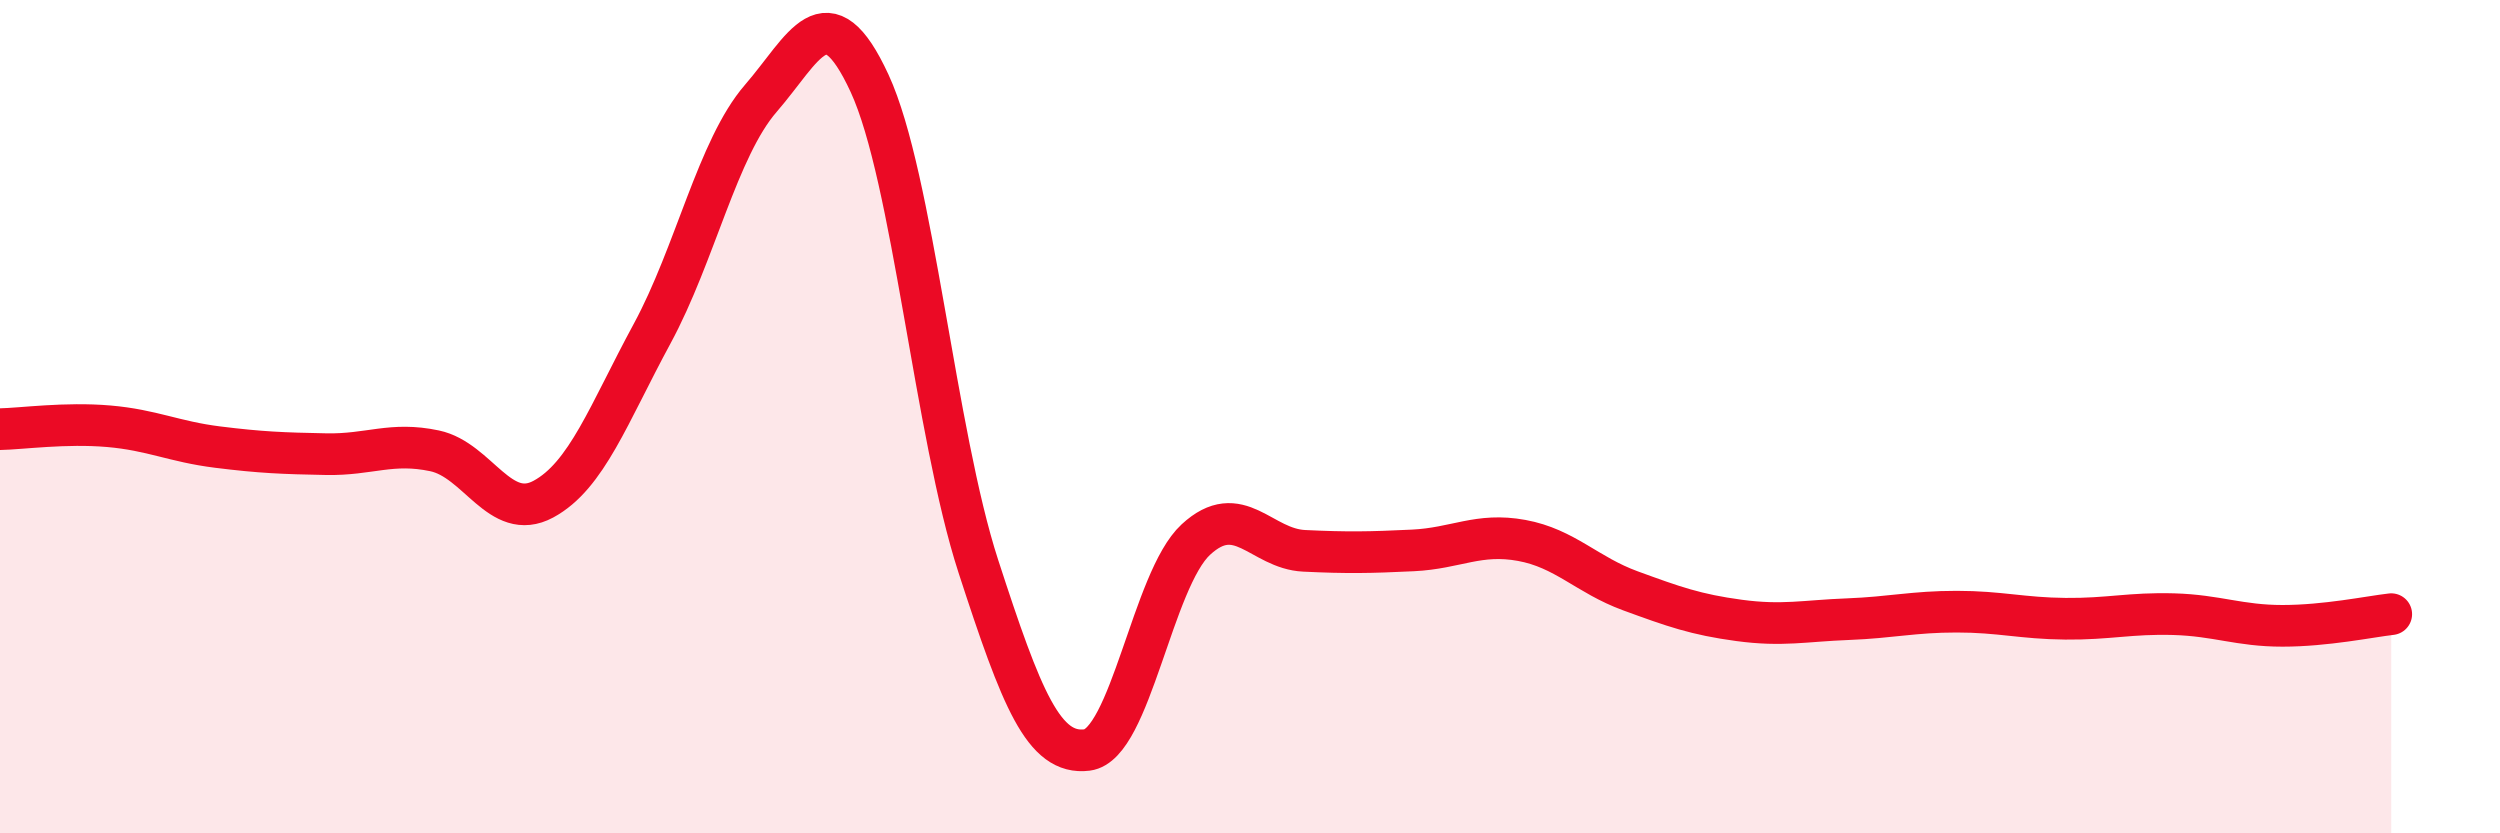
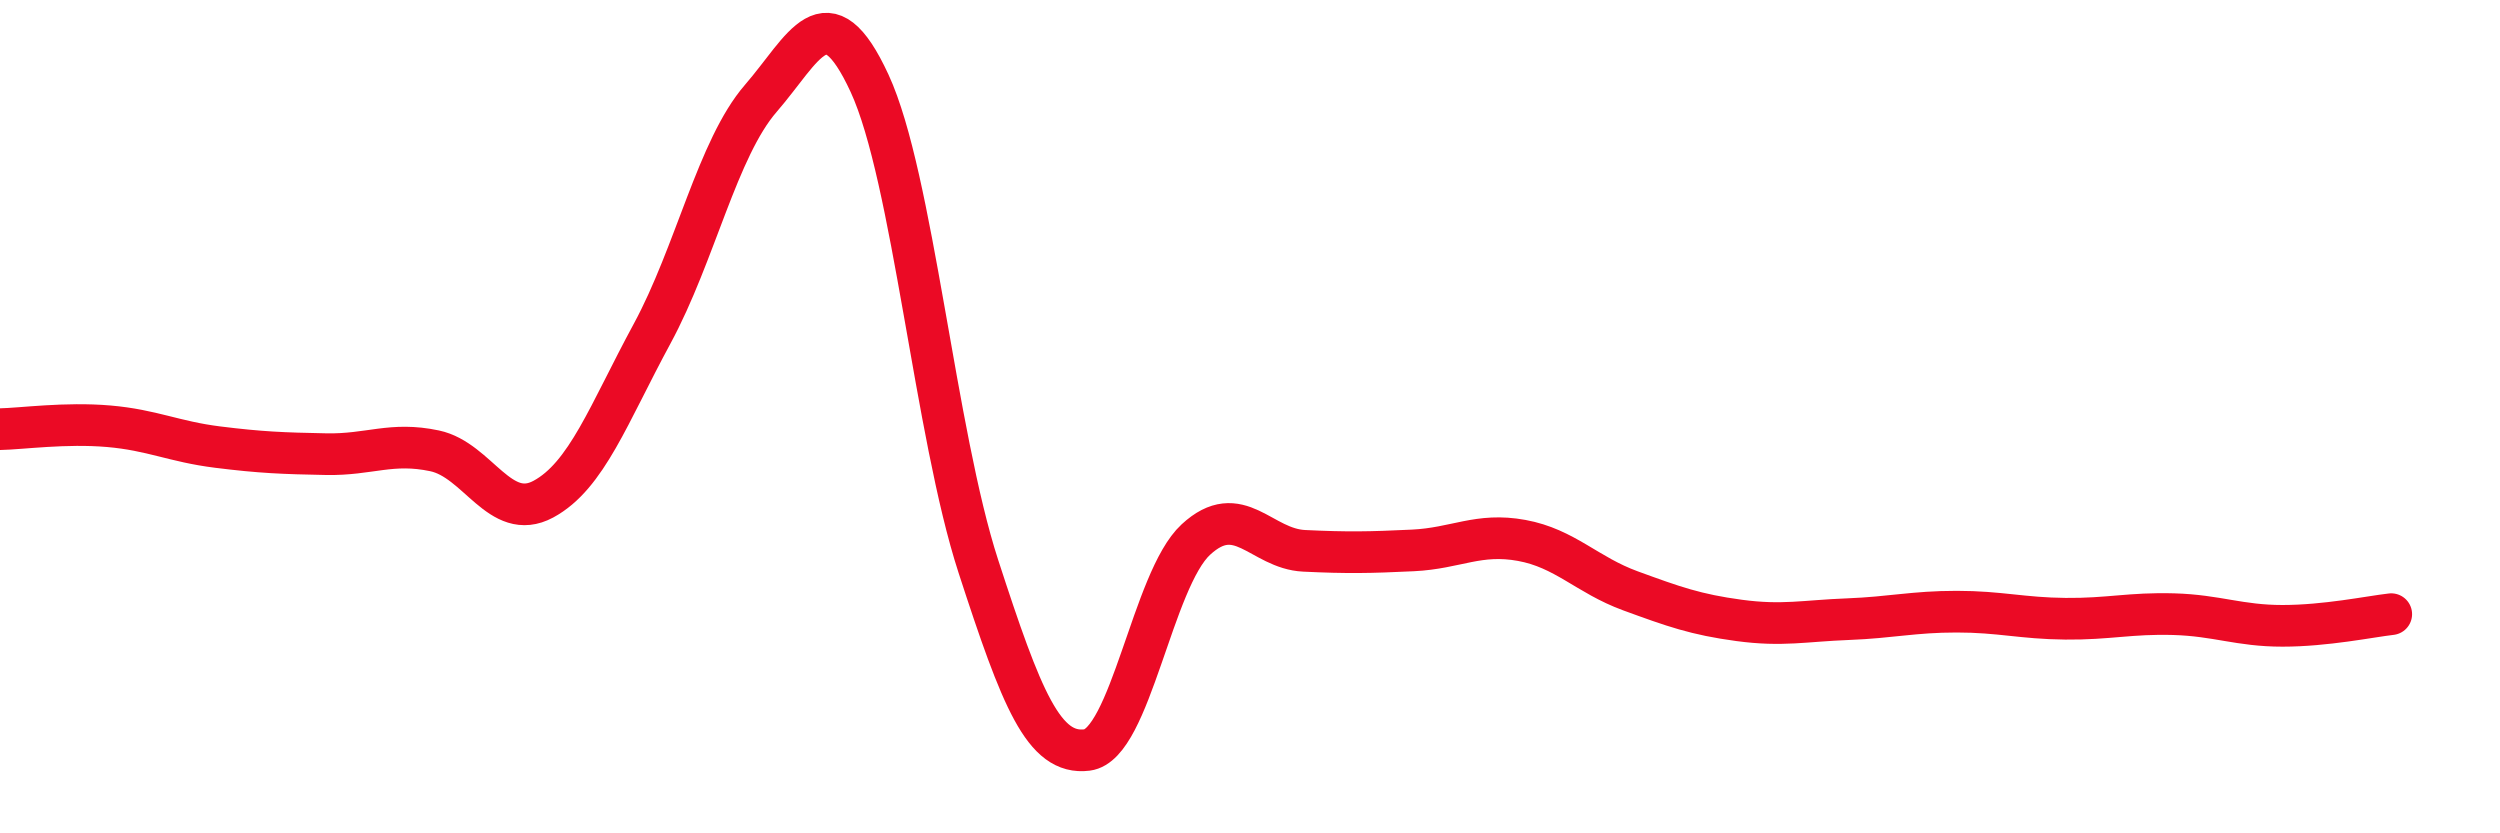
<svg xmlns="http://www.w3.org/2000/svg" width="60" height="20" viewBox="0 0 60 20">
-   <path d="M 0,10.3 C 0.52,10.29 1.57,10.14 2.61,10.23 C 3.65,10.32 4.18,10.6 5.22,10.73 C 6.26,10.86 6.79,10.88 7.83,10.9 C 8.87,10.92 9.39,10.6 10.43,10.82 C 11.47,11.04 12,12.54 13.04,11.98 C 14.08,11.42 14.61,9.93 15.65,8.01 C 16.69,6.09 17.22,3.56 18.26,2.36 C 19.3,1.16 19.83,-0.25 20.87,2 C 21.91,4.25 22.44,10.39 23.48,13.59 C 24.52,16.79 25.05,18.13 26.09,18 C 27.13,17.87 27.66,13.91 28.7,12.95 C 29.74,11.99 30.26,13.17 31.3,13.22 C 32.34,13.27 32.87,13.26 33.91,13.21 C 34.95,13.16 35.48,12.78 36.52,12.97 C 37.56,13.16 38.09,13.8 39.13,14.18 C 40.17,14.56 40.7,14.75 41.74,14.89 C 42.78,15.03 43.31,14.9 44.35,14.86 C 45.39,14.82 45.92,14.68 46.96,14.68 C 48,14.68 48.53,14.84 49.57,14.85 C 50.61,14.86 51.13,14.71 52.17,14.74 C 53.21,14.77 53.74,15.02 54.78,15.02 C 55.82,15.02 56.87,14.8 57.39,14.74L57.39 20L0 20Z" fill="#EB0A25" opacity="0.1" stroke-linecap="round" stroke-linejoin="round" />
  <path d="M 0,10.3 C 0.52,10.29 1.57,10.14 2.61,10.23 C 3.65,10.32 4.18,10.6 5.22,10.73 C 6.26,10.86 6.79,10.88 7.83,10.9 C 8.87,10.92 9.39,10.6 10.43,10.82 C 11.47,11.04 12,12.54 13.04,11.98 C 14.08,11.42 14.61,9.93 15.65,8.01 C 16.69,6.09 17.22,3.56 18.26,2.36 C 19.3,1.16 19.83,-0.25 20.87,2 C 21.91,4.25 22.44,10.39 23.48,13.59 C 24.52,16.79 25.05,18.13 26.09,18 C 27.13,17.87 27.66,13.91 28.7,12.95 C 29.74,11.99 30.26,13.17 31.3,13.22 C 32.34,13.27 32.87,13.26 33.91,13.21 C 34.95,13.16 35.48,12.78 36.52,12.97 C 37.56,13.16 38.09,13.8 39.13,14.18 C 40.17,14.56 40.7,14.75 41.74,14.89 C 42.78,15.03 43.31,14.9 44.35,14.86 C 45.39,14.82 45.92,14.68 46.96,14.68 C 48,14.68 48.53,14.84 49.57,14.85 C 50.61,14.86 51.13,14.71 52.17,14.74 C 53.21,14.77 53.74,15.02 54.78,15.02 C 55.82,15.02 56.87,14.8 57.39,14.74" stroke="#EB0A25" stroke-width="1" fill="none" stroke-linecap="round" stroke-linejoin="round" />
</svg>